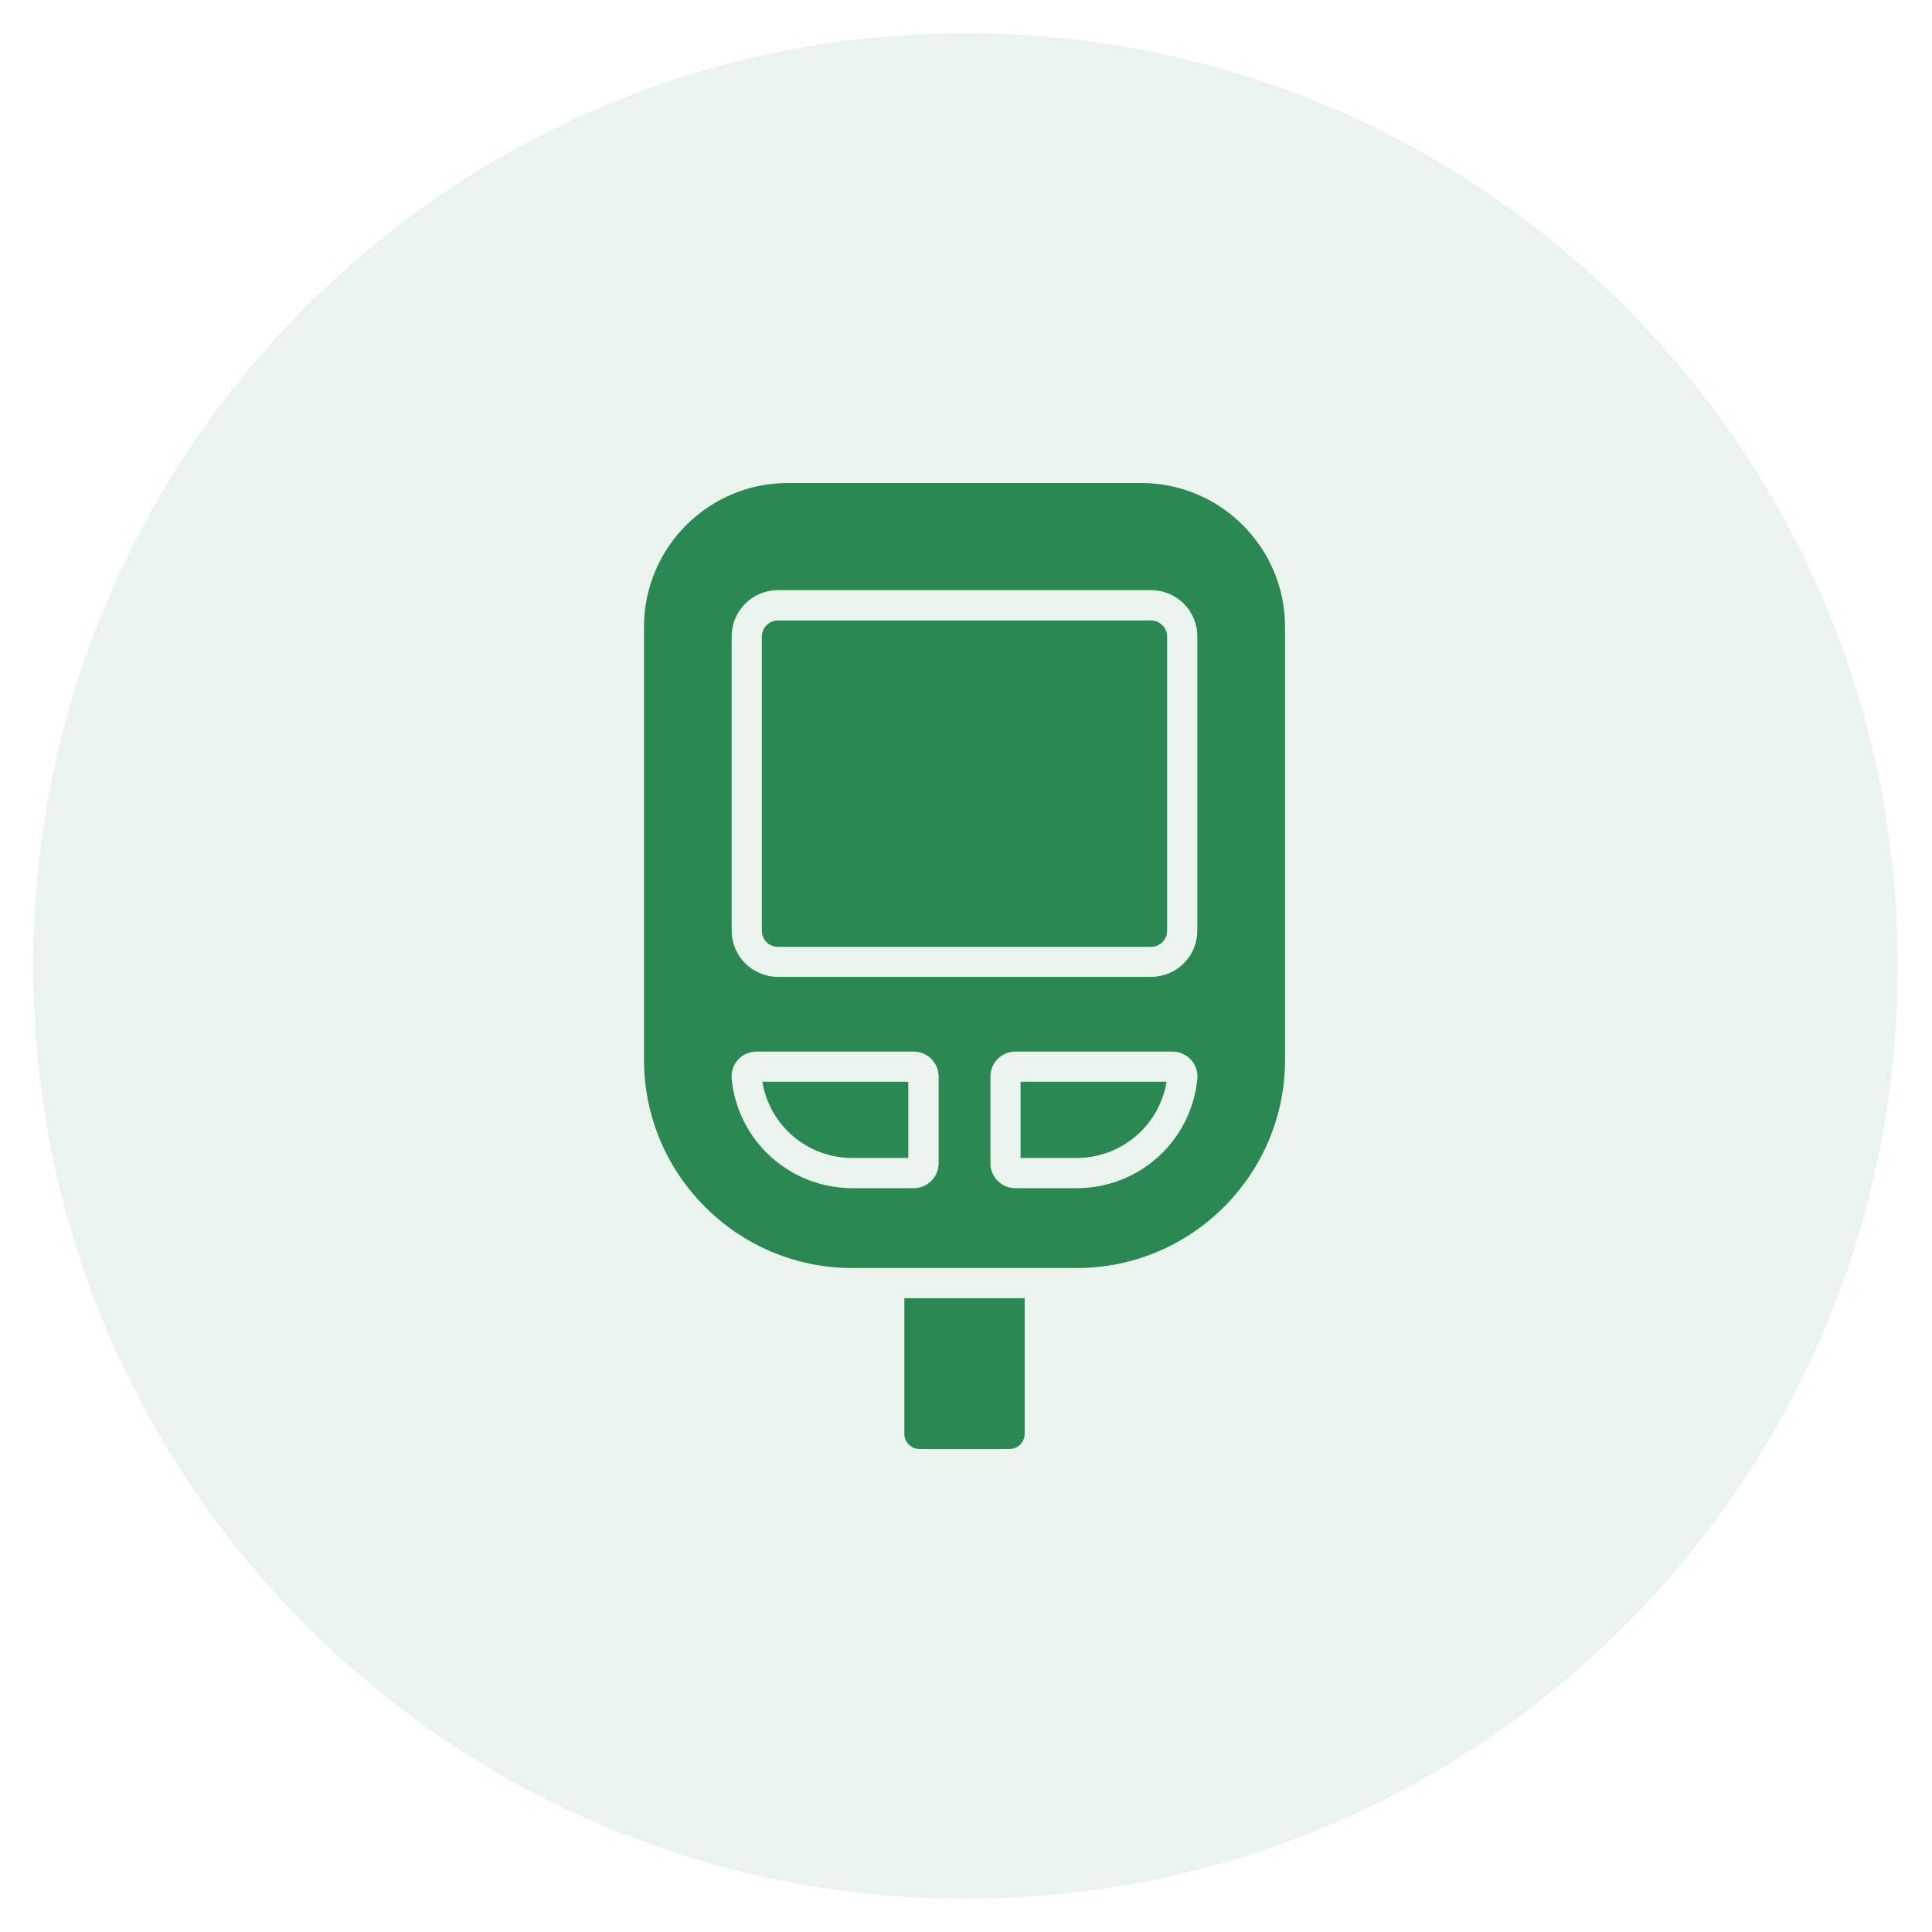
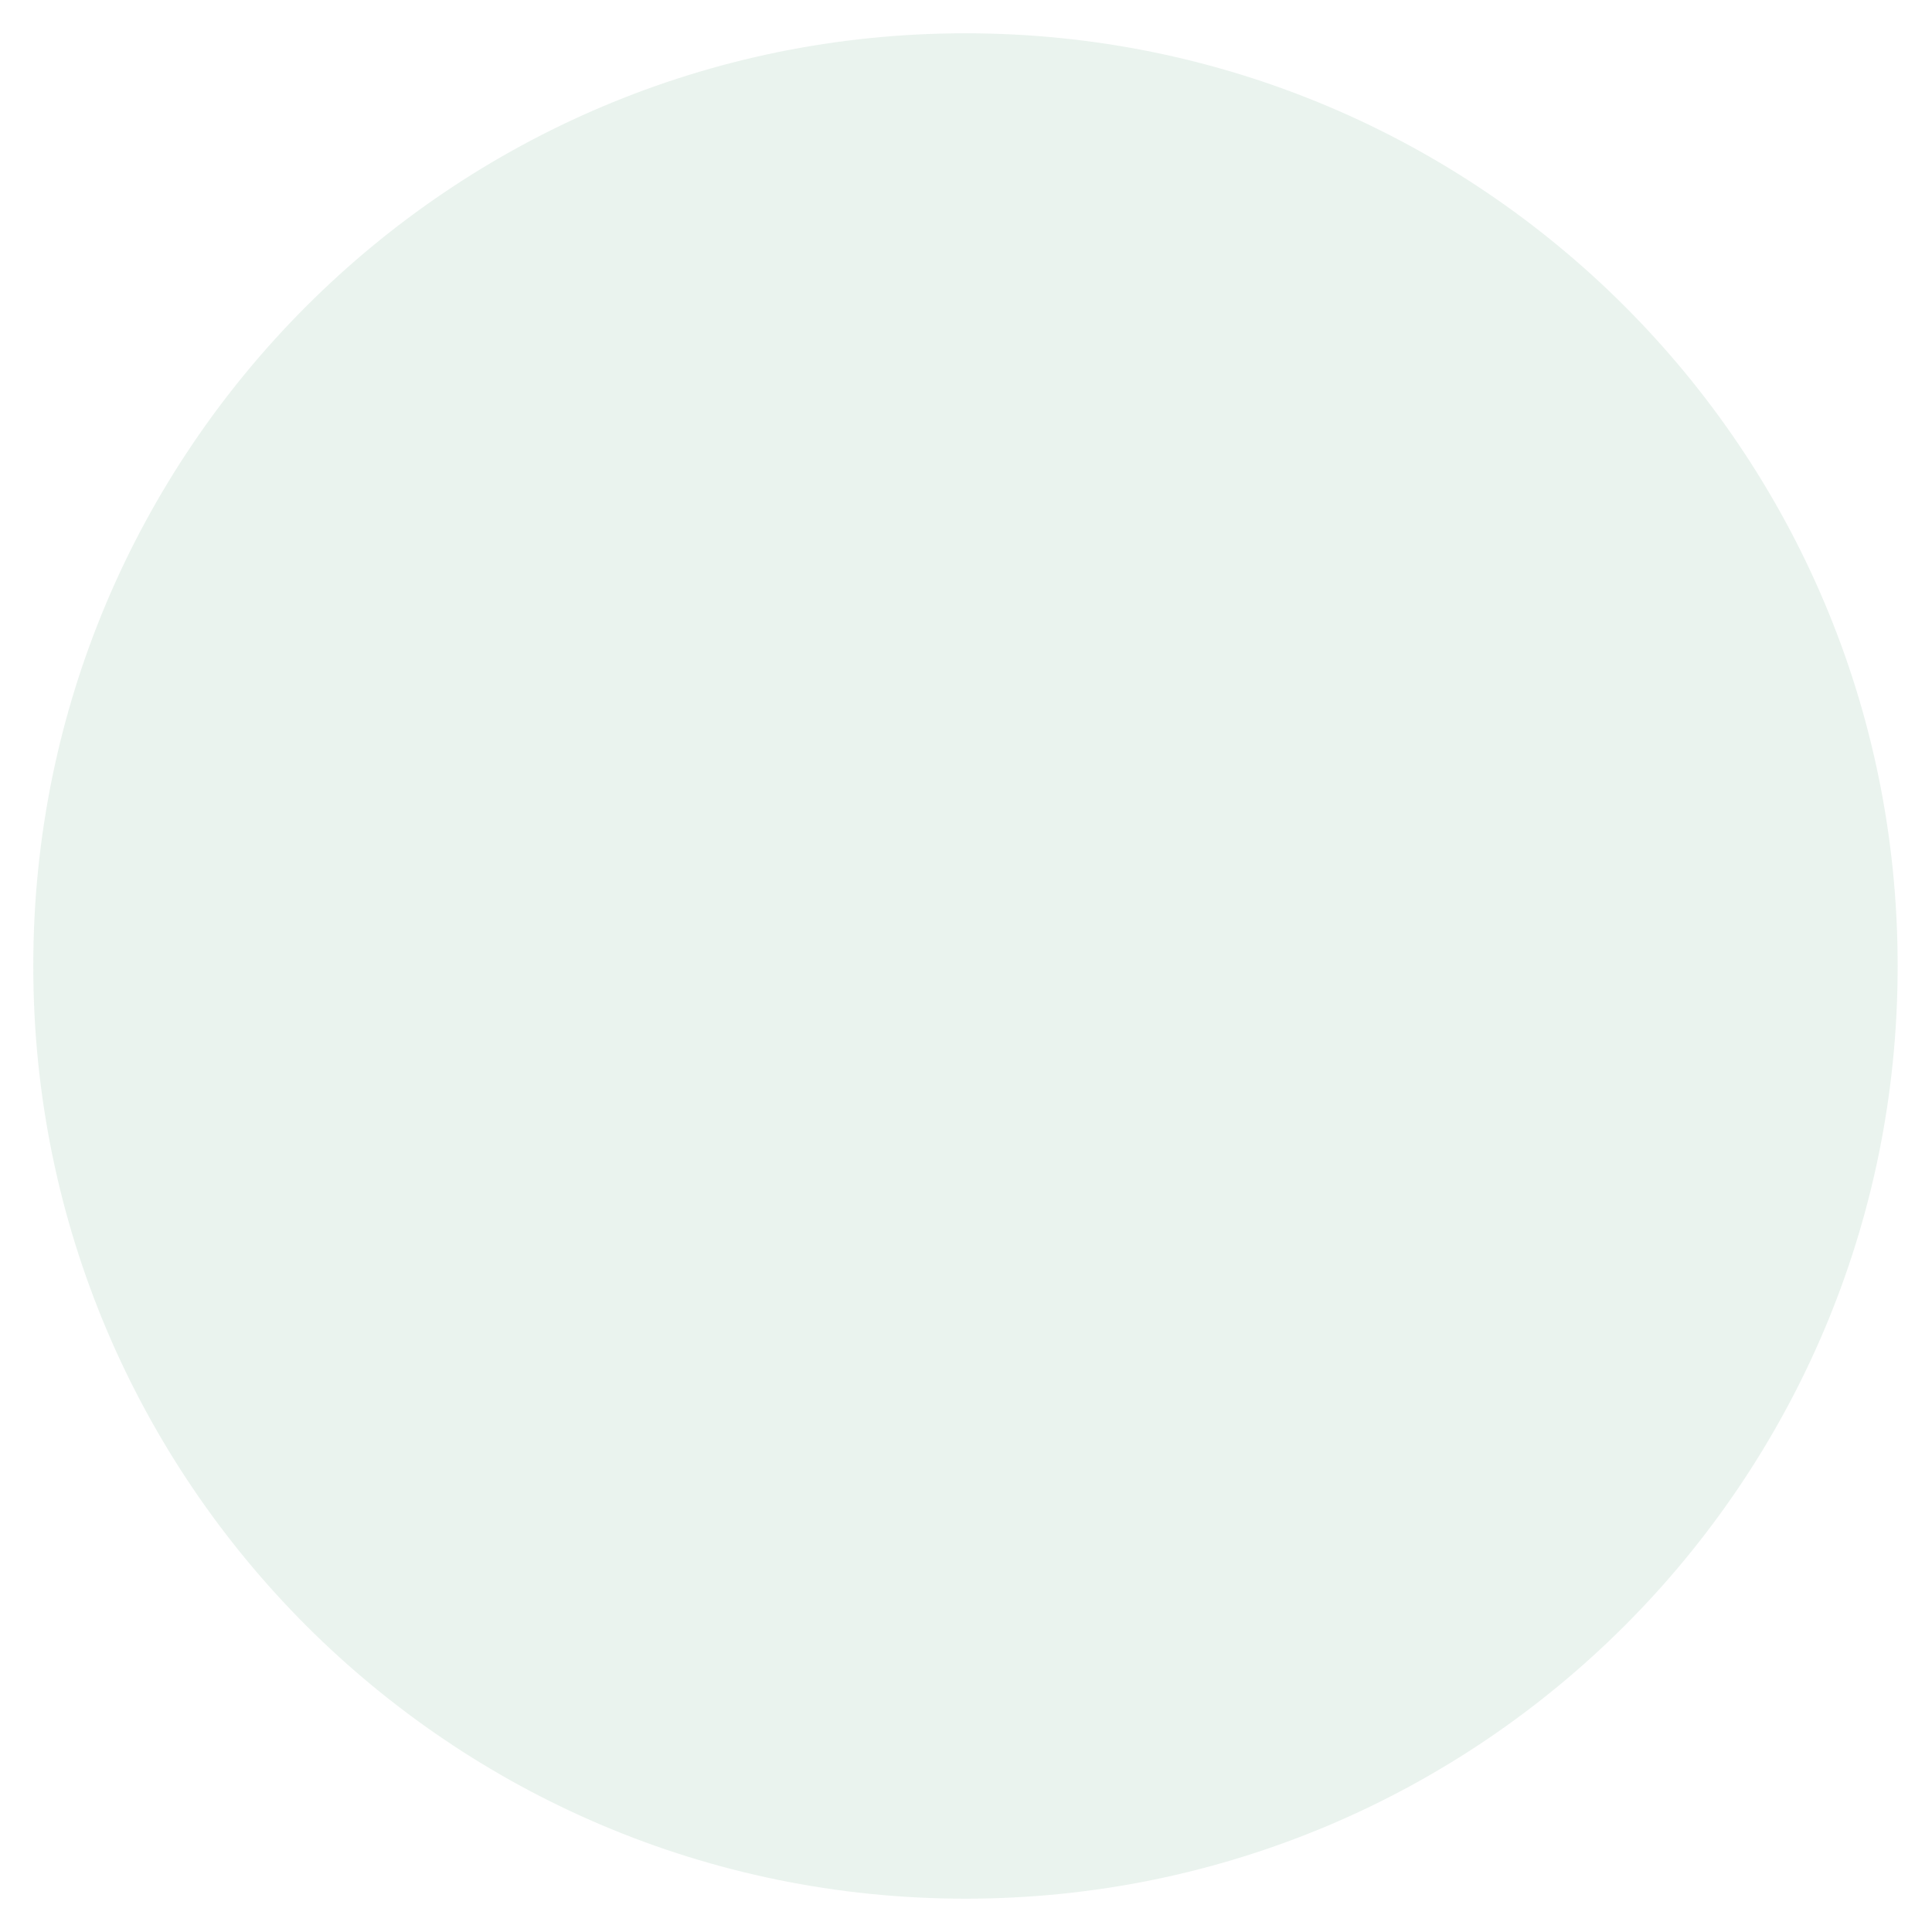
<svg xmlns="http://www.w3.org/2000/svg" width="60" height="60" viewBox="0 0 60 60" fill="none">
  <path opacity="0.1" fill-rule="evenodd" clip-rule="evenodd" d="M29.977 1.034H29.99C45.975 1.034 58.933 13.993 58.933 29.977V30.022C58.933 46.007 45.975 58.965 29.99 58.965H29.977C13.993 58.965 1.034 46.007 1.034 30.022V29.977C1.034 13.993 13.993 1.034 29.977 1.034Z" fill="#2A8853" />
-   <path fill-rule="evenodd" clip-rule="evenodd" d="M35.441 15H24.467C22.006 15 20 17.002 20 19.467V32.911C20 36.478 22.902 39.38 26.469 39.38H33.439C37.006 39.38 39.908 36.478 39.908 32.911V19.467C39.908 17.002 37.901 15 35.441 15ZM22.723 19.762C22.723 18.97 23.366 18.328 24.158 18.328H35.75C36.542 18.328 37.184 18.97 37.184 19.762V28.903C37.184 29.695 36.542 30.337 35.75 30.337H24.158C23.366 30.337 22.723 29.695 22.723 28.903V19.762ZM29.15 36.127C29.15 36.553 28.803 36.9 28.377 36.9H26.478C24.538 36.9 22.92 35.447 22.723 33.516C22.7 33.295 22.77 33.075 22.92 32.911C23.066 32.747 23.276 32.658 23.492 32.658H28.377C28.803 32.658 29.15 33.005 29.15 33.431V36.127ZM33.434 36.9H31.531C31.105 36.9 30.758 36.553 30.758 36.127V33.431C30.758 33.005 31.105 32.658 31.531 32.658H36.416C36.636 32.658 36.842 32.752 36.987 32.911C37.137 33.075 37.208 33.295 37.184 33.516C36.987 35.447 35.375 36.9 33.434 36.9ZM35.749 29.405H24.157C23.88 29.405 23.66 29.18 23.66 28.908V19.767C23.66 19.495 23.885 19.27 24.157 19.27H35.749C36.021 19.27 36.246 19.495 36.246 19.767V28.908C36.246 29.18 36.021 29.405 35.749 29.405ZM26.474 35.962H28.208V33.595H23.675C23.9 34.959 25.077 35.962 26.474 35.962ZM31.822 40.317V44.531C31.822 44.789 31.611 45 31.353 45H28.555C28.297 45 28.086 44.789 28.086 44.531V40.317H31.822ZM33.43 35.962H31.695V33.595H36.228C36.003 34.955 34.831 35.962 33.43 35.962Z" fill="#2A8853" />
</svg>